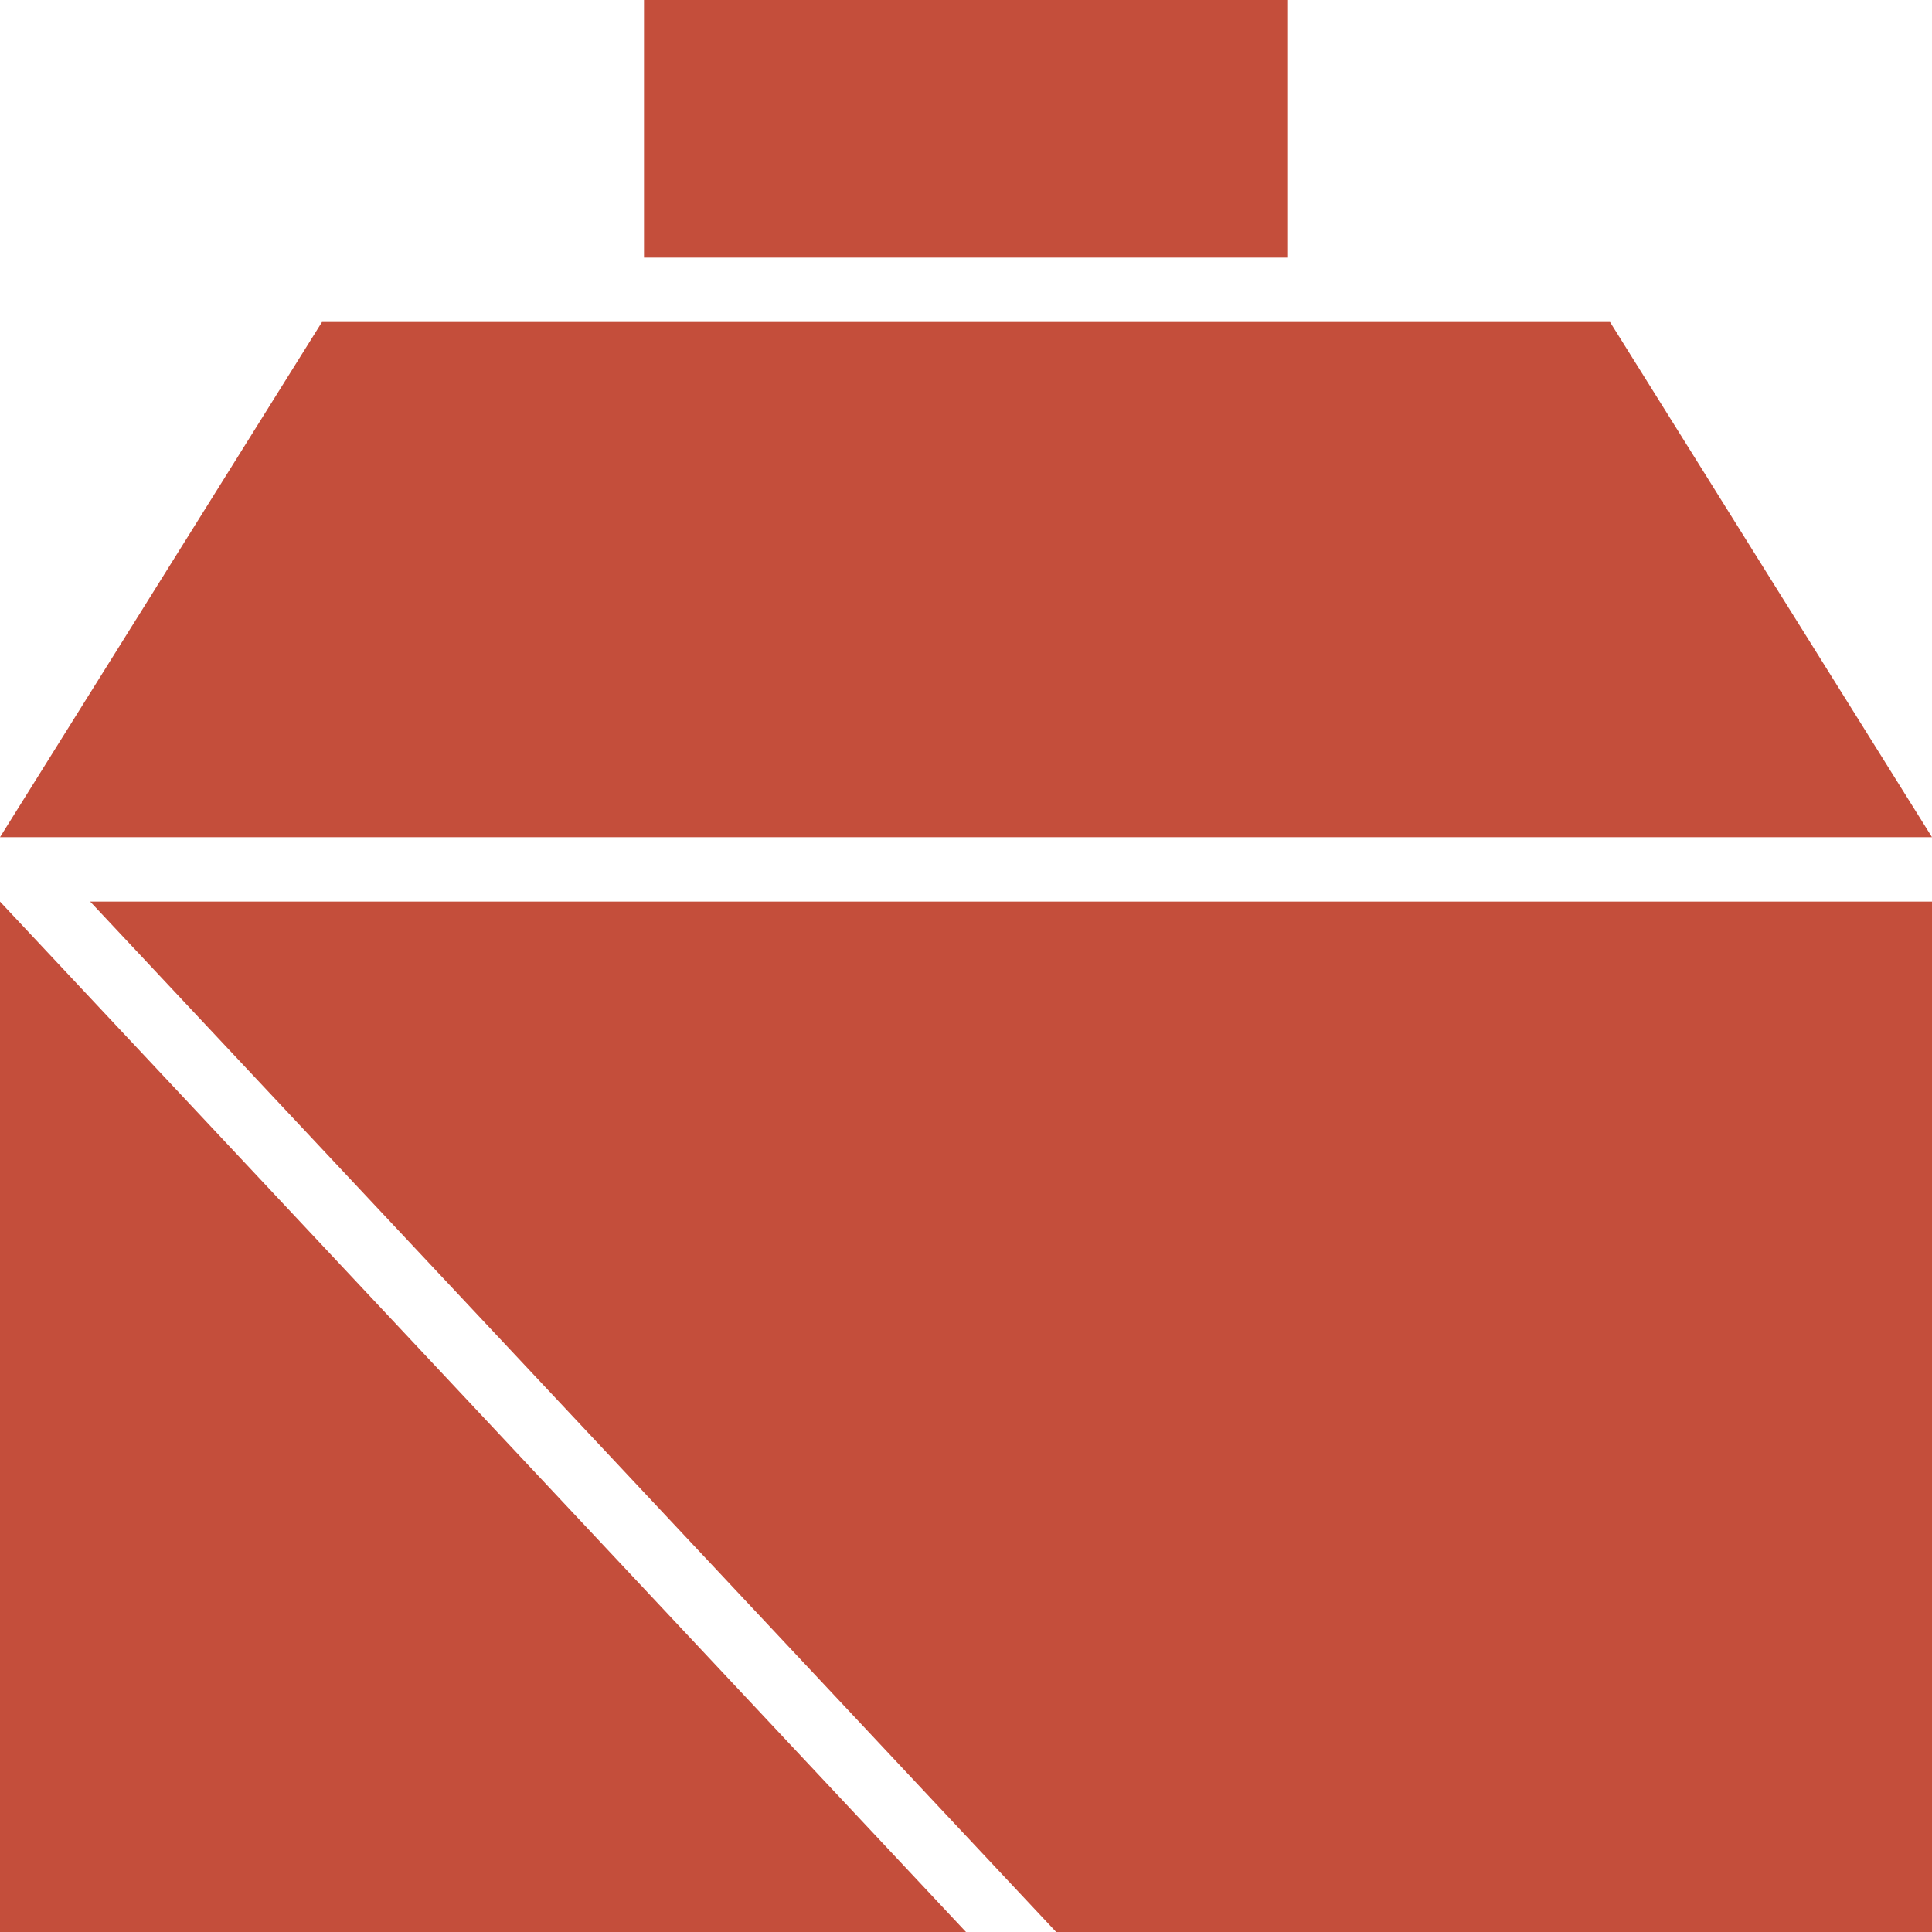
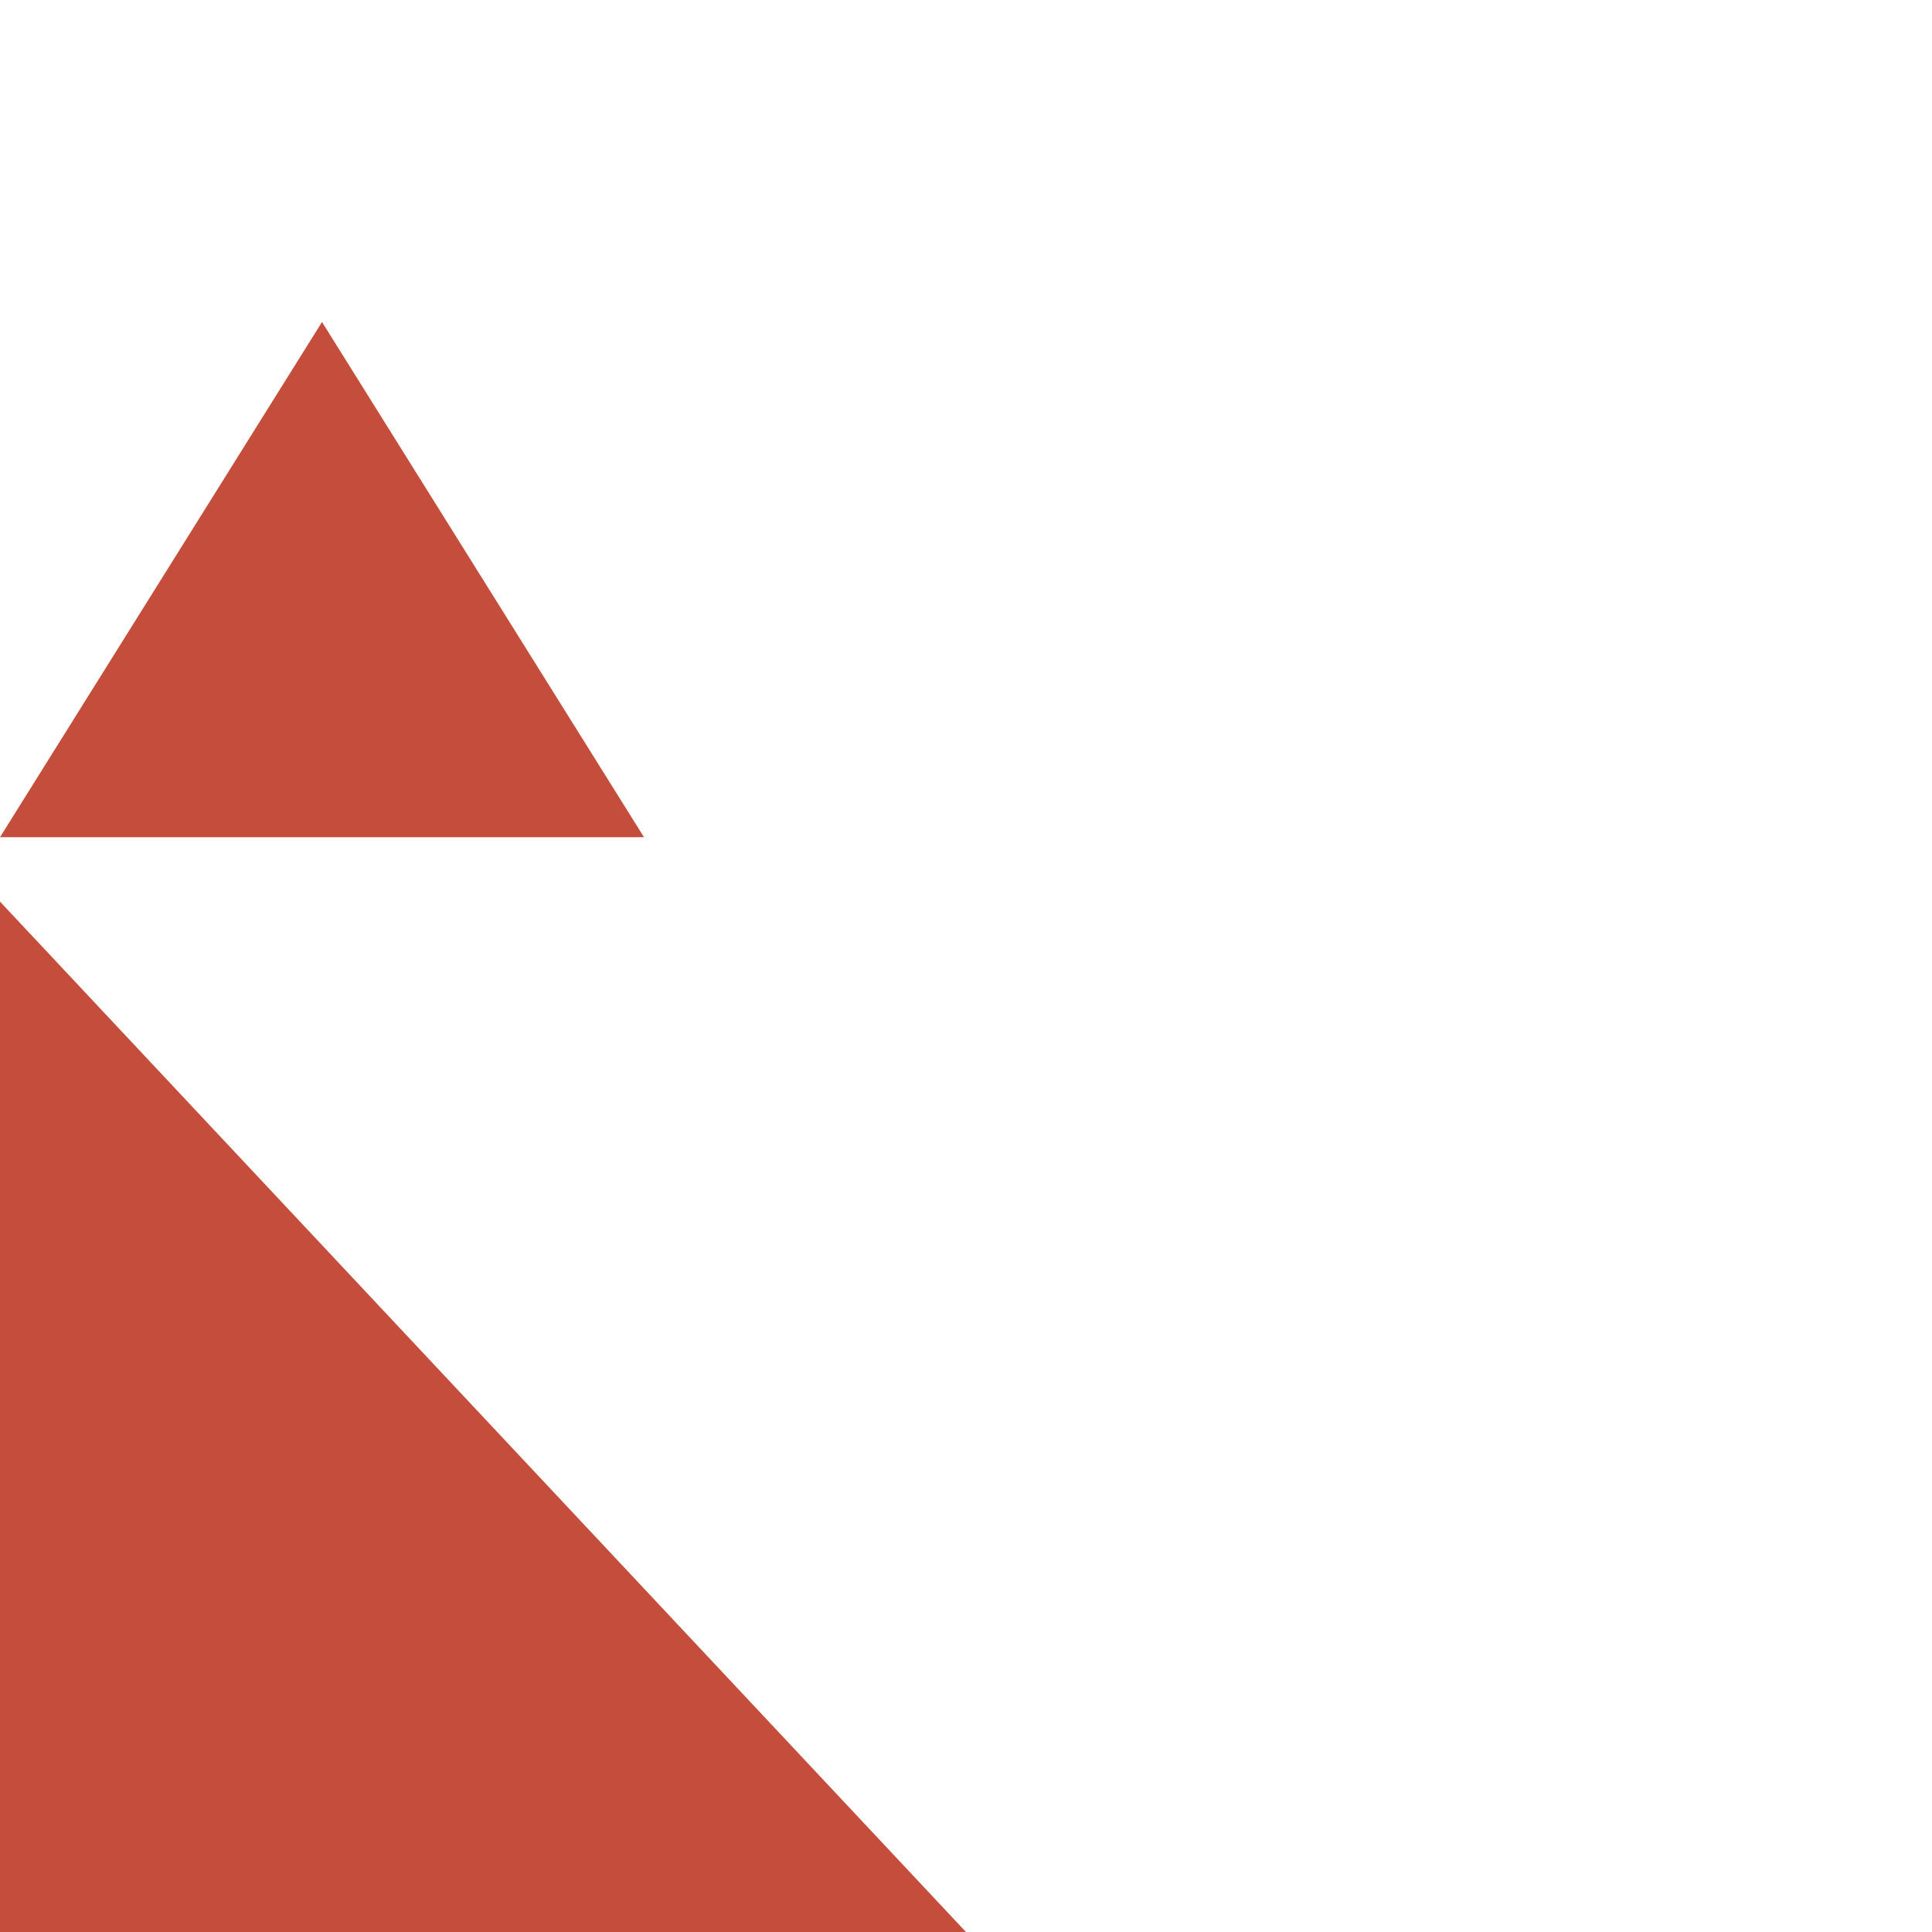
<svg xmlns="http://www.w3.org/2000/svg" xmlns:ns1="http://sodipodi.sourceforge.net/DTD/sodipodi-0.dtd" xmlns:ns2="http://www.inkscape.org/namespaces/inkscape" ns1:docname="cairn.svg" ns2:version="1.0 (6e3e5246a0, 2020-05-07)" id="svg8" version="1.1" viewBox="0 0 150 150" height="150mm" width="150mm">
  <defs id="defs2" />
  <ns1:namedview ns2:window-maximized="1" ns2:window-y="24" ns2:window-x="61" ns2:window-height="1056" ns2:window-width="1859" showgrid="false" ns2:document-rotation="0" ns2:current-layer="layer1" ns2:document-units="mm" ns2:cy="355.99223" ns2:cx="318.61019" ns2:zoom="0.5" ns2:pageshadow="2" ns2:pageopacity="0.0" borderopacity="1.0" bordercolor="#666666" pagecolor="#ffffff" id="base" />
  <g id="layer1" ns2:groupmode="layer" ns2:label="Layer 1">
    <path ns1:nodetypes="cccc" d="m 0,70 75,80 H 0 Z" style="fill:#c44e3b;fill-opacity:1;stroke-width:1.415;stroke-linecap:round;stroke-linejoin:round" id="rect833" />
-     <path ns1:nodetypes="ccccc" d="m 25,25 h 100 l 25,40 H 0 Z" style="fill:#c44e3b;fill-opacity:1;stroke-width:1.347;stroke-linecap:round;stroke-linejoin:round" id="rect835" />
-     <path ns1:nodetypes="ccccc" d="m 7,70 h 143 v 80 H 82 Z" style="fill:#c44e3b;fill-opacity:1;stroke-width:2.001;stroke-linecap:round;stroke-linejoin:round" id="rect833-3" />
-     <rect y="0" x="50" height="20" width="50" id="rect873" style="fill:#c44e3b;fill-opacity:1;stroke-width:2.401;stroke-linecap:round;stroke-linejoin:round" />
+     <path ns1:nodetypes="ccccc" d="m 25,25 l 25,40 H 0 Z" style="fill:#c44e3b;fill-opacity:1;stroke-width:1.347;stroke-linecap:round;stroke-linejoin:round" id="rect835" />
  </g>
</svg>